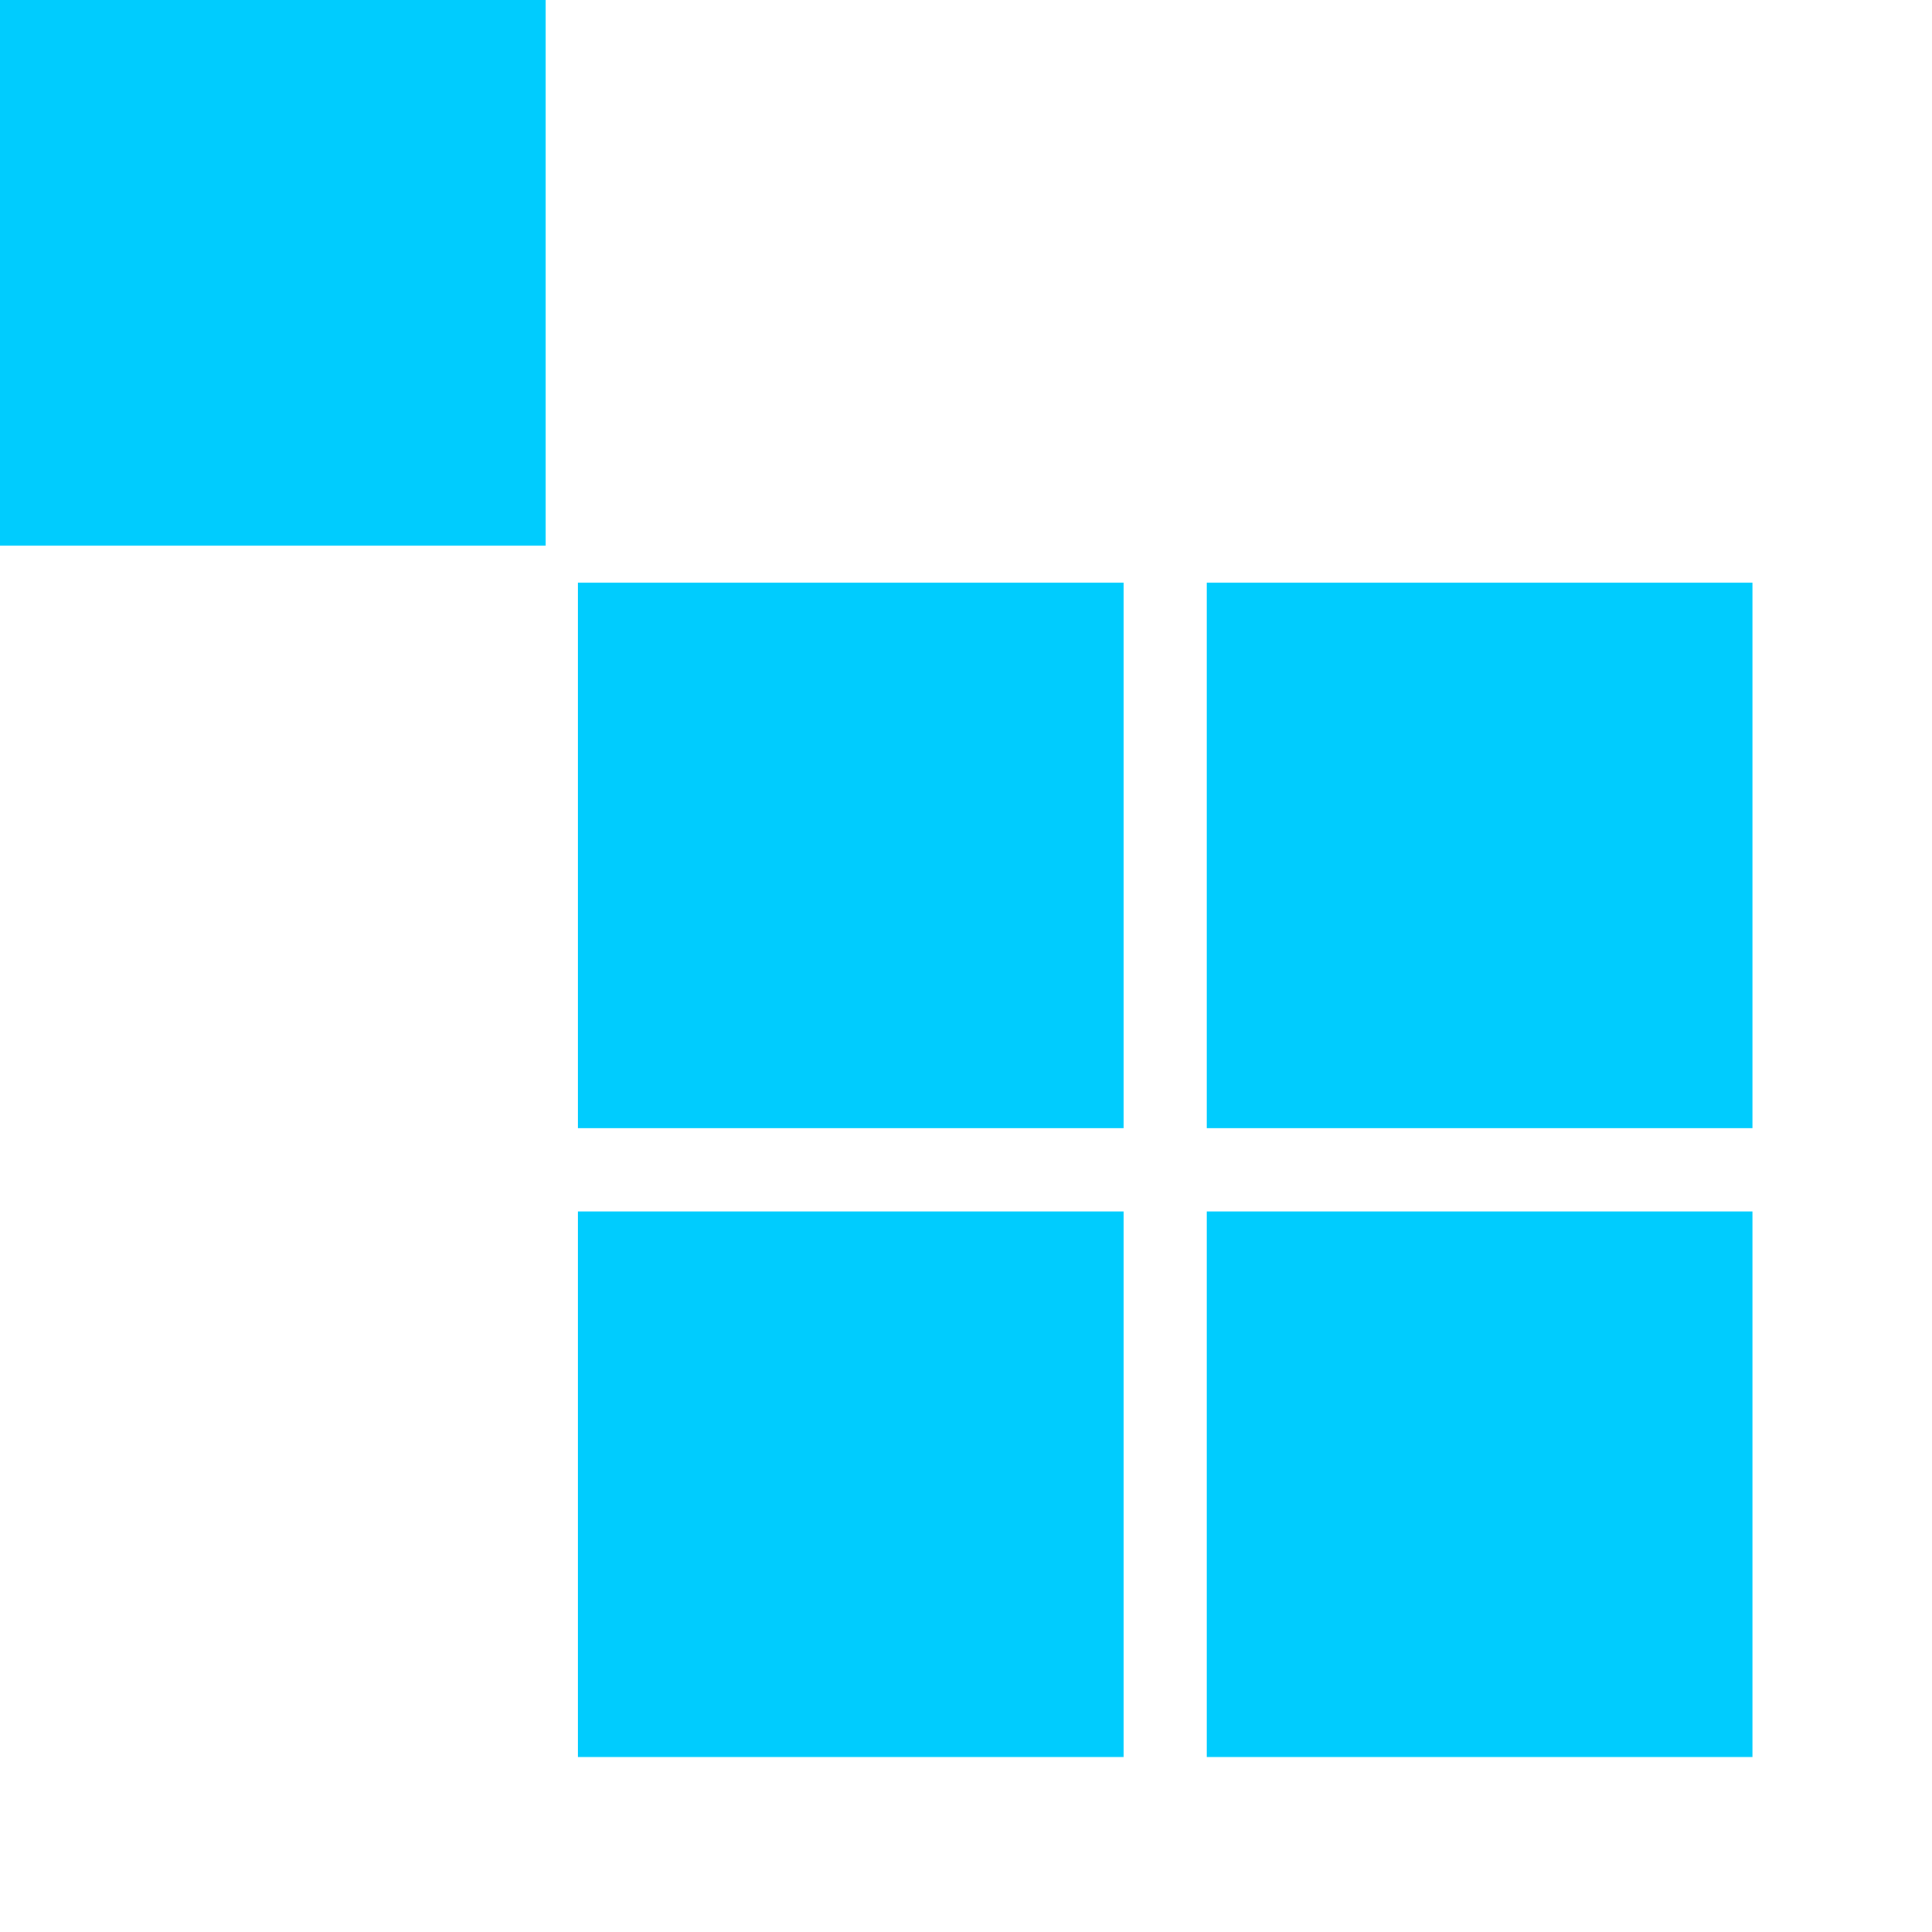
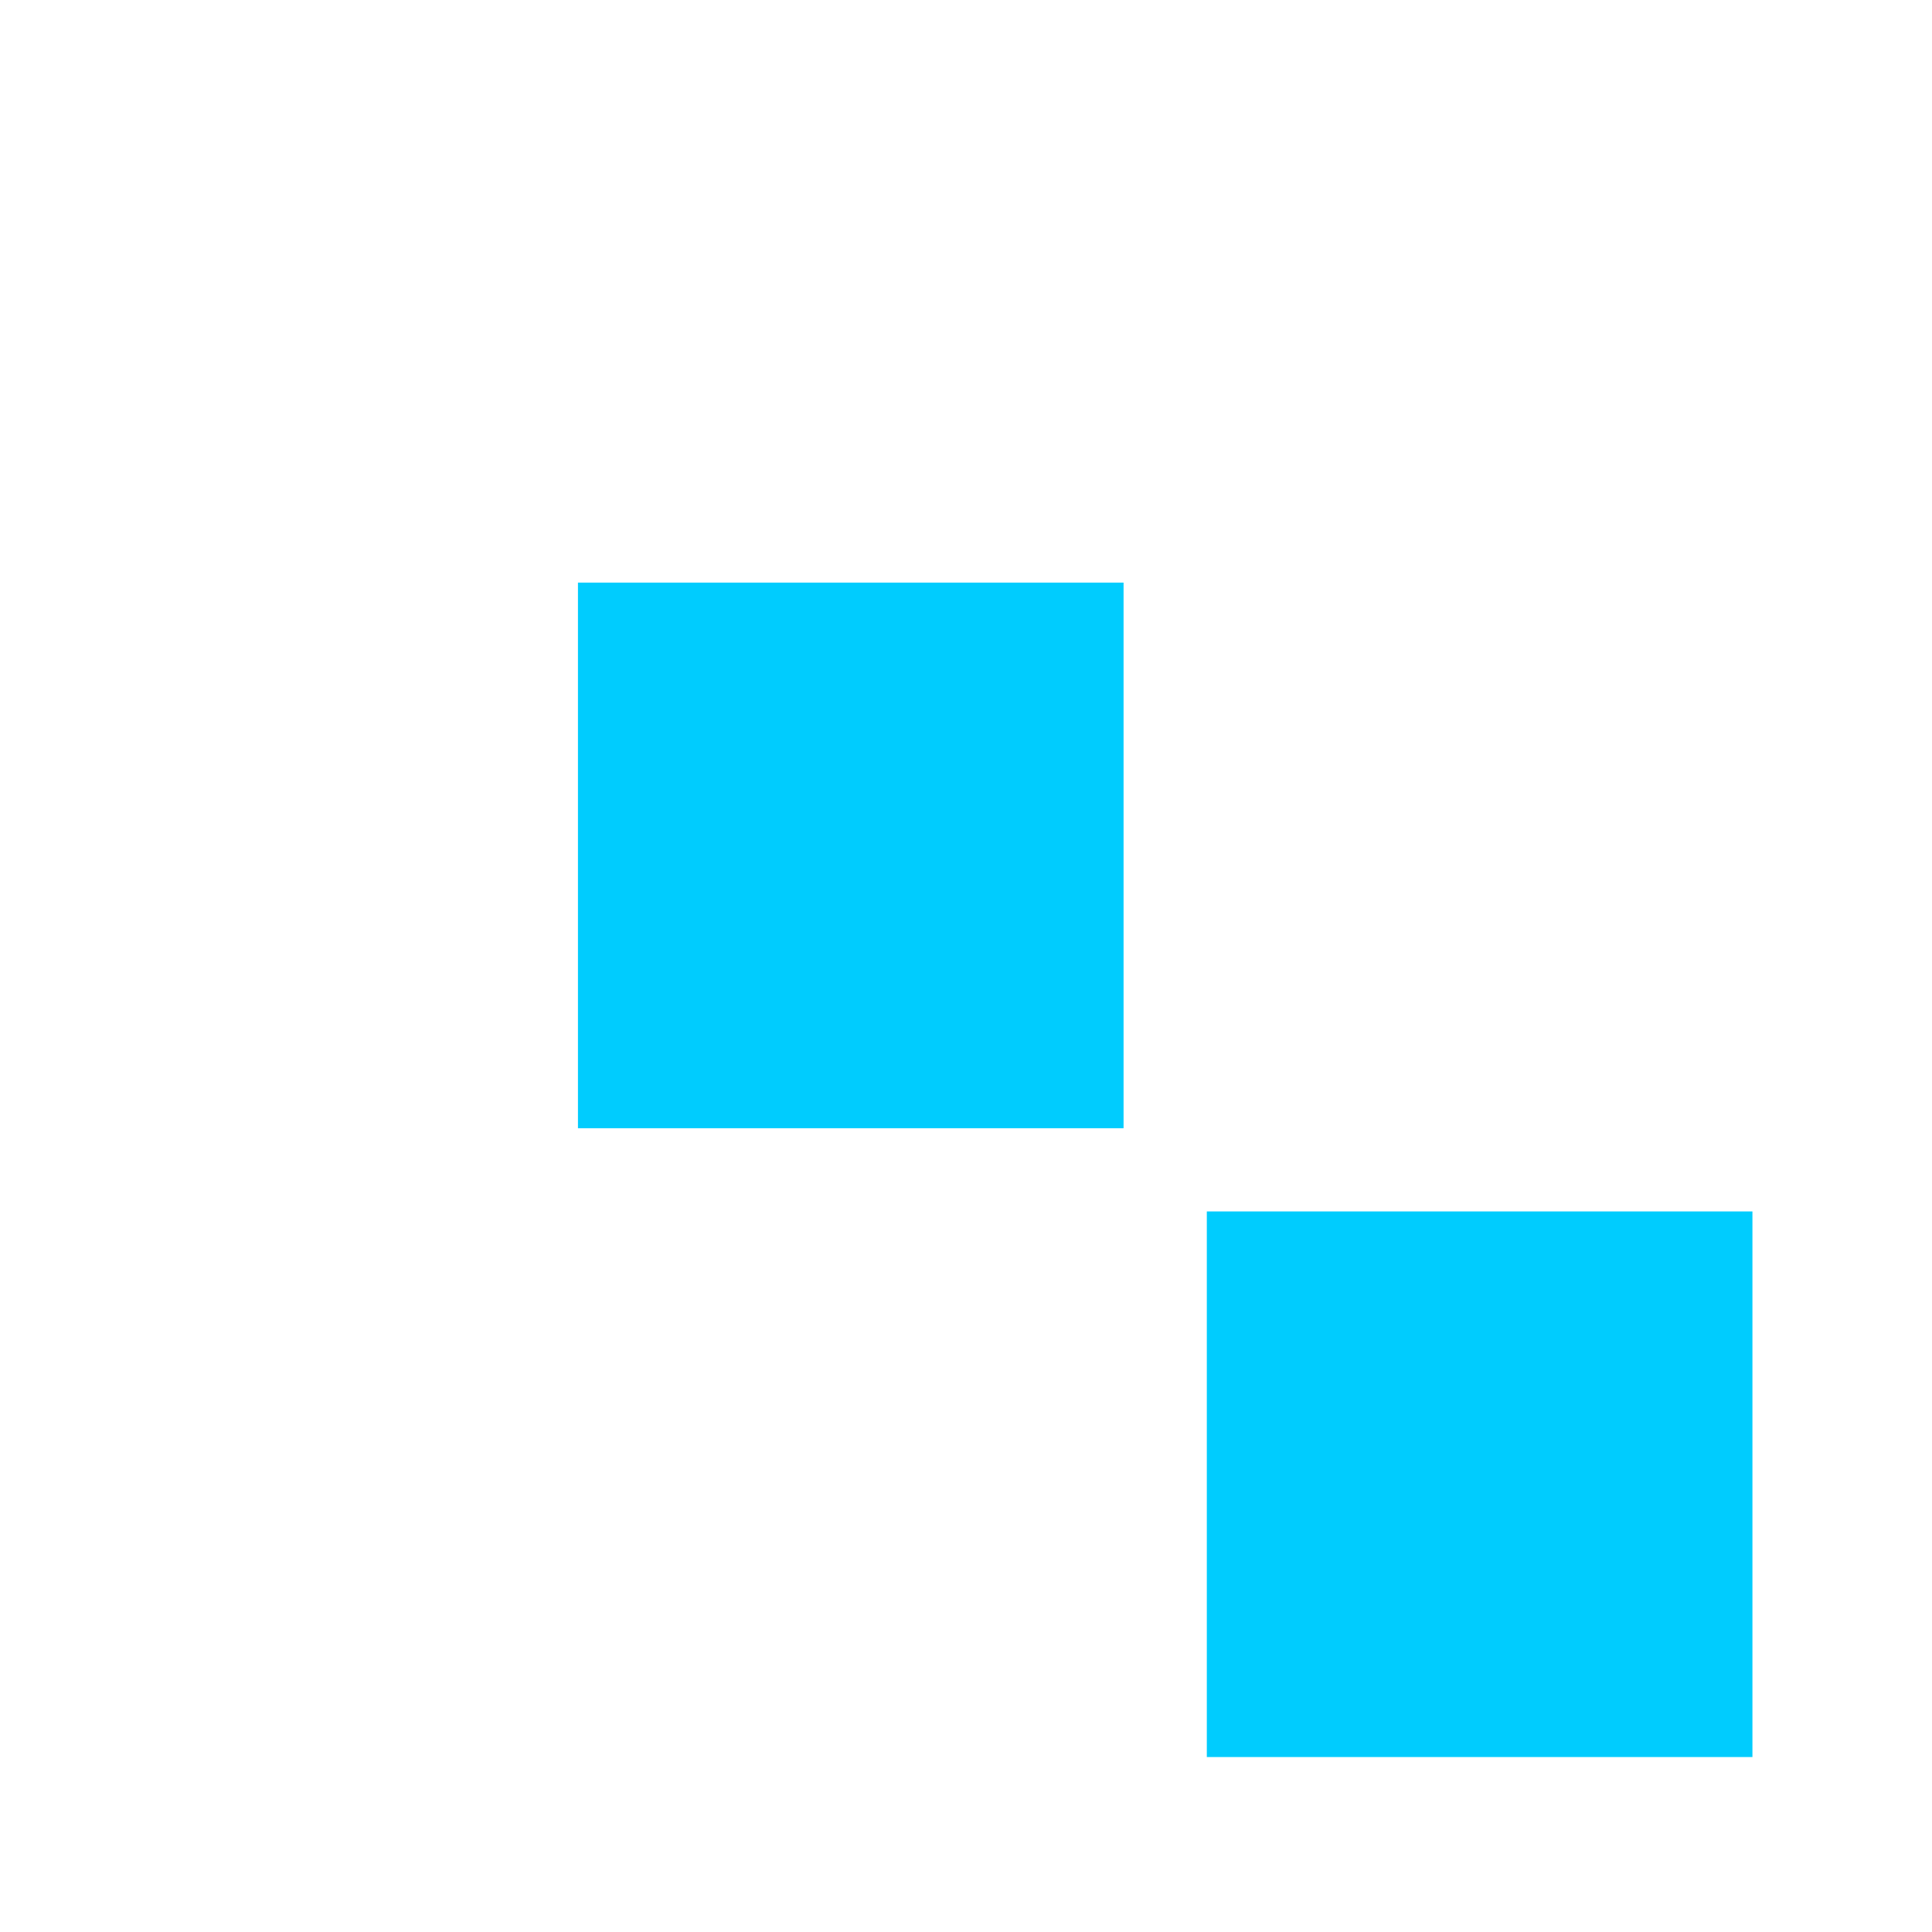
<svg xmlns="http://www.w3.org/2000/svg" width="54" height="54" viewBox="0 0 54 54" fill="none">
-   <rect width="15.25" height="15.25" fill="#00CCFE" />
  <rect x="16.154" y="16.284" width="15.25" height="15.25" fill="#00CCFE" />
-   <rect x="16.154" y="33.86" width="15.25" height="15.25" fill="#00CCFE" />
-   <rect x="33.731" y="16.284" width="15.25" height="15.25" fill="#00CCFE" />
  <rect x="33.731" y="33.86" width="15.25" height="15.25" fill="#00CCFE" />
</svg>